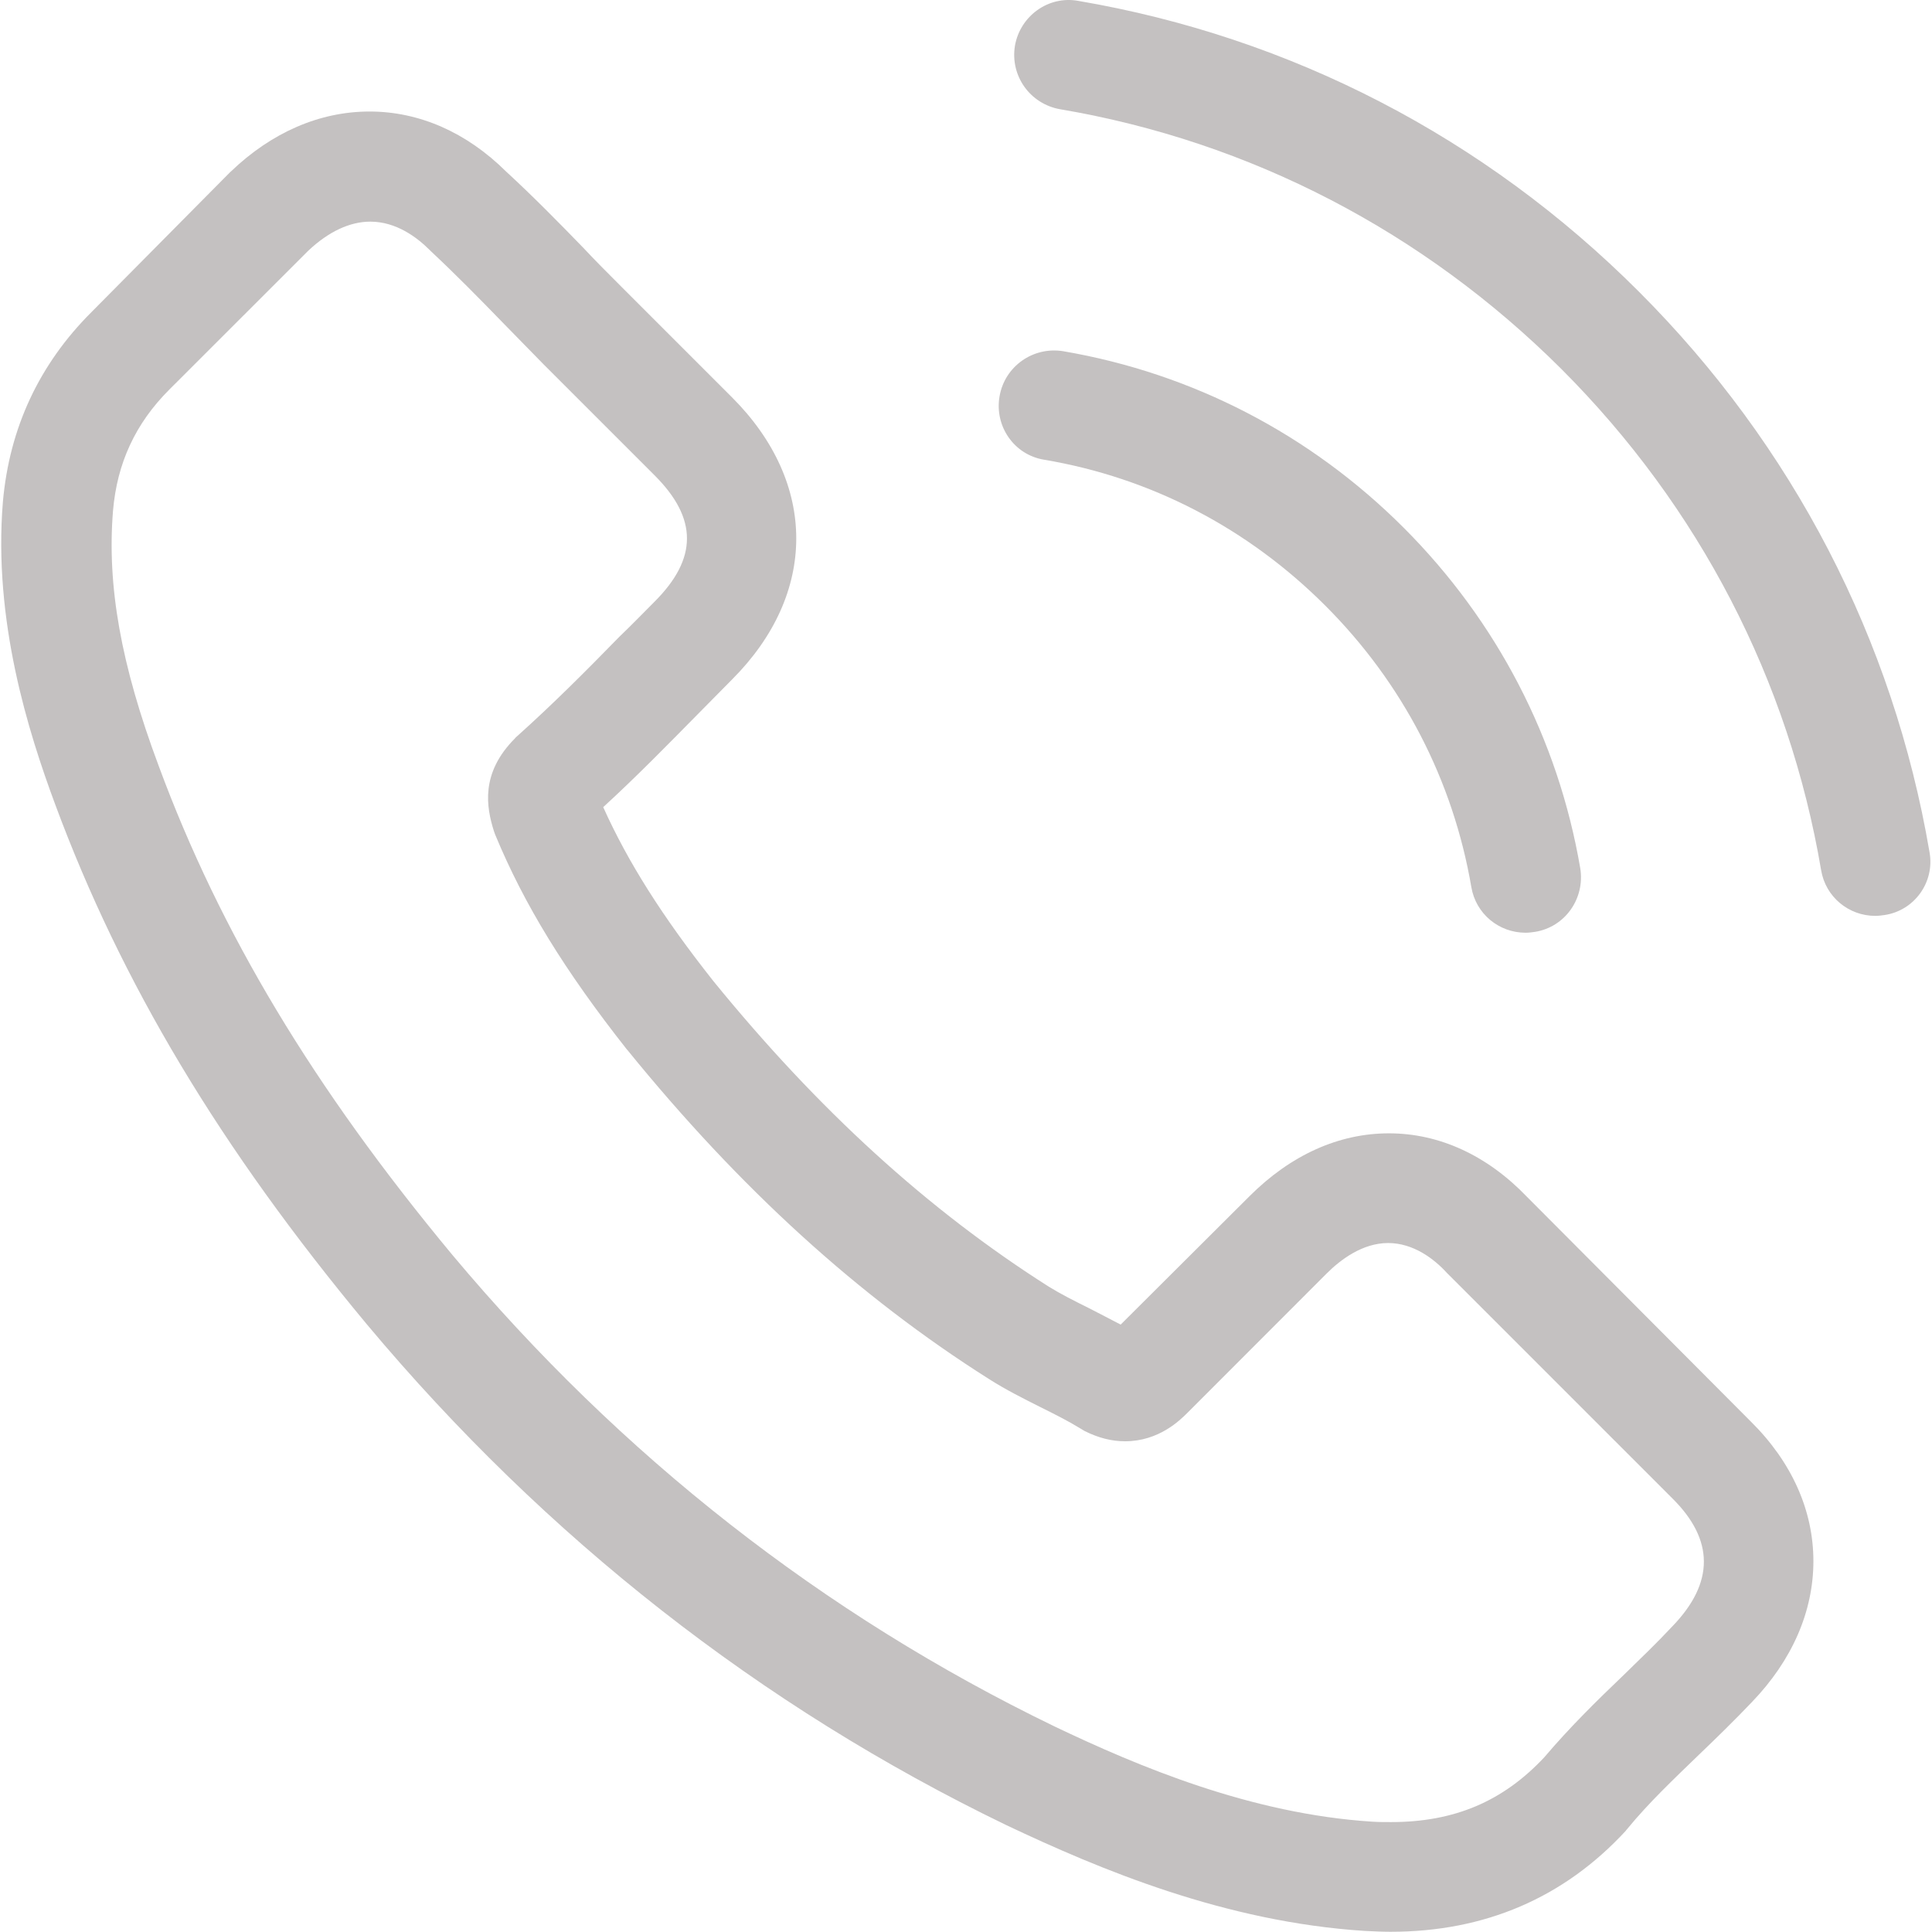
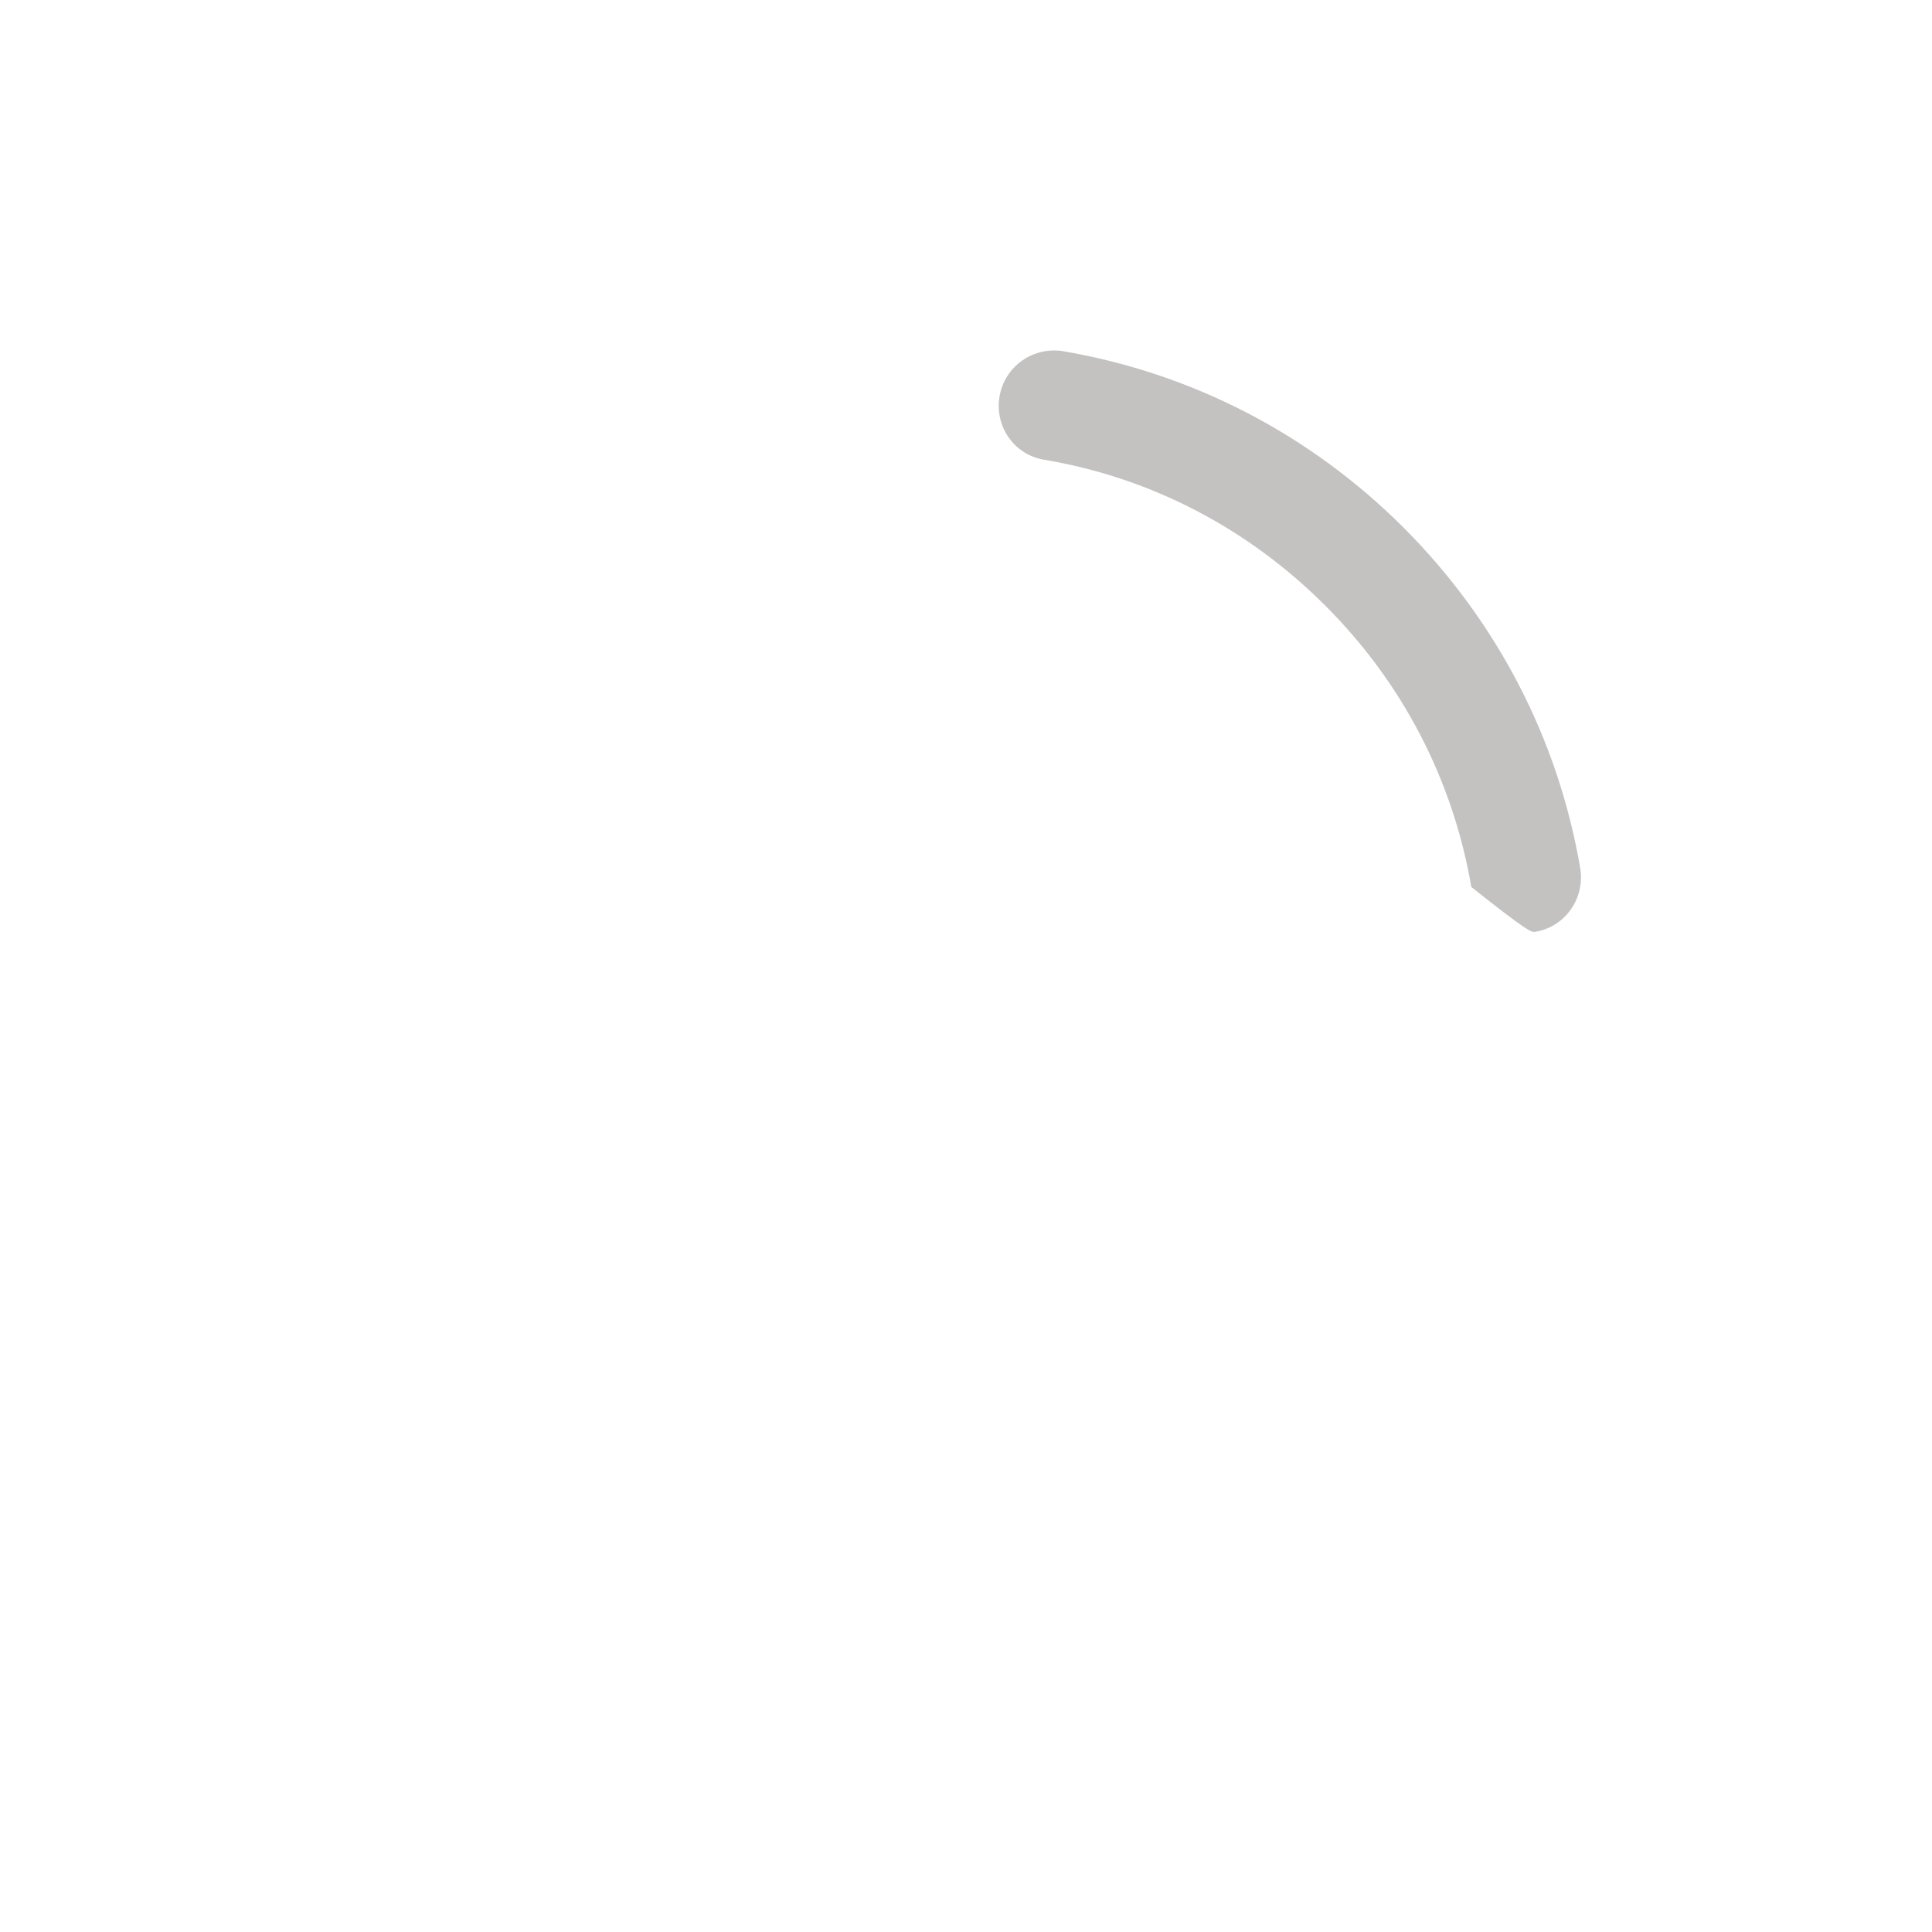
<svg xmlns="http://www.w3.org/2000/svg" width="18" height="18" viewBox="0 0 18 18" fill="none">
-   <path d="M14.224 11.148C13.856 10.765 13.411 10.559 12.94 10.559C12.473 10.559 12.025 10.761 11.641 11.145L10.441 12.341C10.342 12.288 10.243 12.239 10.148 12.189C10.011 12.121 9.882 12.056 9.772 11.988C8.647 11.274 7.625 10.343 6.645 9.139C6.17 8.538 5.851 8.033 5.62 7.52C5.931 7.235 6.22 6.939 6.501 6.654C6.607 6.548 6.714 6.437 6.82 6.331C7.618 5.533 7.618 4.5 6.82 3.702L5.783 2.665C5.665 2.547 5.544 2.426 5.43 2.304C5.202 2.069 4.962 1.825 4.715 1.598C4.347 1.233 3.906 1.039 3.443 1.039C2.979 1.039 2.531 1.233 2.151 1.598C2.147 1.601 2.147 1.601 2.143 1.605L0.852 2.908C0.365 3.394 0.088 3.987 0.027 4.675C-0.064 5.784 0.263 6.817 0.514 7.494C1.129 9.154 2.048 10.692 3.42 12.341C5.084 14.328 7.086 15.897 9.373 17.003C10.247 17.417 11.413 17.907 12.716 17.99C12.796 17.994 12.879 17.998 12.955 17.998C13.833 17.998 14.57 17.683 15.148 17.056C15.151 17.048 15.159 17.044 15.163 17.037C15.36 16.797 15.588 16.581 15.828 16.349C15.991 16.193 16.158 16.03 16.321 15.859C16.698 15.468 16.895 15.012 16.895 14.545C16.895 14.073 16.694 13.621 16.31 13.242L14.224 11.148ZM15.584 15.149C15.581 15.149 15.581 15.152 15.584 15.149C15.436 15.308 15.284 15.453 15.121 15.612C14.874 15.848 14.623 16.095 14.388 16.372C14.004 16.782 13.552 16.976 12.959 16.976C12.902 16.976 12.841 16.976 12.784 16.972C11.656 16.9 10.608 16.459 9.821 16.083C7.671 15.042 5.783 13.565 4.214 11.691C2.918 10.13 2.052 8.687 1.479 7.137C1.125 6.191 0.996 5.454 1.053 4.758C1.091 4.314 1.262 3.945 1.577 3.63L2.873 2.335C3.059 2.16 3.257 2.065 3.45 2.065C3.69 2.065 3.883 2.209 4.005 2.331C4.009 2.335 4.013 2.338 4.016 2.342C4.248 2.559 4.468 2.783 4.7 3.022C4.818 3.144 4.939 3.265 5.061 3.391L6.098 4.428C6.501 4.83 6.501 5.203 6.098 5.606C5.988 5.716 5.882 5.826 5.771 5.932C5.452 6.259 5.148 6.563 4.818 6.859C4.81 6.867 4.803 6.871 4.799 6.878C4.472 7.205 4.533 7.524 4.601 7.741C4.605 7.752 4.609 7.763 4.613 7.775C4.883 8.428 5.262 9.044 5.84 9.777L5.844 9.781C6.892 11.072 7.998 12.079 9.217 12.85C9.373 12.949 9.533 13.029 9.684 13.105C9.821 13.173 9.95 13.238 10.061 13.306C10.076 13.314 10.091 13.325 10.106 13.333C10.235 13.397 10.357 13.428 10.482 13.428C10.798 13.428 10.995 13.23 11.06 13.166L12.359 11.866C12.488 11.737 12.693 11.581 12.933 11.581C13.168 11.581 13.362 11.729 13.48 11.859C13.483 11.863 13.483 11.863 13.487 11.866L15.581 13.96C15.972 14.347 15.972 14.746 15.584 15.149Z" fill="#C4C1C1" />
-   <path d="M9.727 4.283C10.722 4.45 11.626 4.921 12.348 5.643C13.07 6.365 13.537 7.269 13.708 8.264C13.75 8.515 13.966 8.69 14.213 8.69C14.244 8.69 14.271 8.686 14.301 8.682C14.582 8.637 14.768 8.371 14.723 8.09C14.517 6.885 13.947 5.787 13.078 4.917C12.208 4.047 11.11 3.478 9.905 3.272C9.624 3.227 9.362 3.413 9.313 3.69C9.263 3.968 9.446 4.237 9.727 4.283Z" fill="#C4C1C1" />
-   <path d="M17.977 7.94C17.639 5.957 16.705 4.153 15.269 2.717C13.833 1.28 12.028 0.346 10.045 0.008C9.768 -0.042 9.505 0.148 9.456 0.426C9.41 0.707 9.597 0.969 9.878 1.018C11.648 1.318 13.263 2.158 14.547 3.438C15.831 4.722 16.667 6.337 16.967 8.107C17.009 8.358 17.225 8.533 17.472 8.533C17.502 8.533 17.529 8.529 17.559 8.525C17.837 8.483 18.027 8.218 17.977 7.94Z" fill="#C4C1C1" />
+   <path d="M9.727 4.283C10.722 4.45 11.626 4.921 12.348 5.643C13.07 6.365 13.537 7.269 13.708 8.264C14.244 8.69 14.271 8.686 14.301 8.682C14.582 8.637 14.768 8.371 14.723 8.09C14.517 6.885 13.947 5.787 13.078 4.917C12.208 4.047 11.11 3.478 9.905 3.272C9.624 3.227 9.362 3.413 9.313 3.69C9.263 3.968 9.446 4.237 9.727 4.283Z" fill="#C4C1C1" />
</svg>